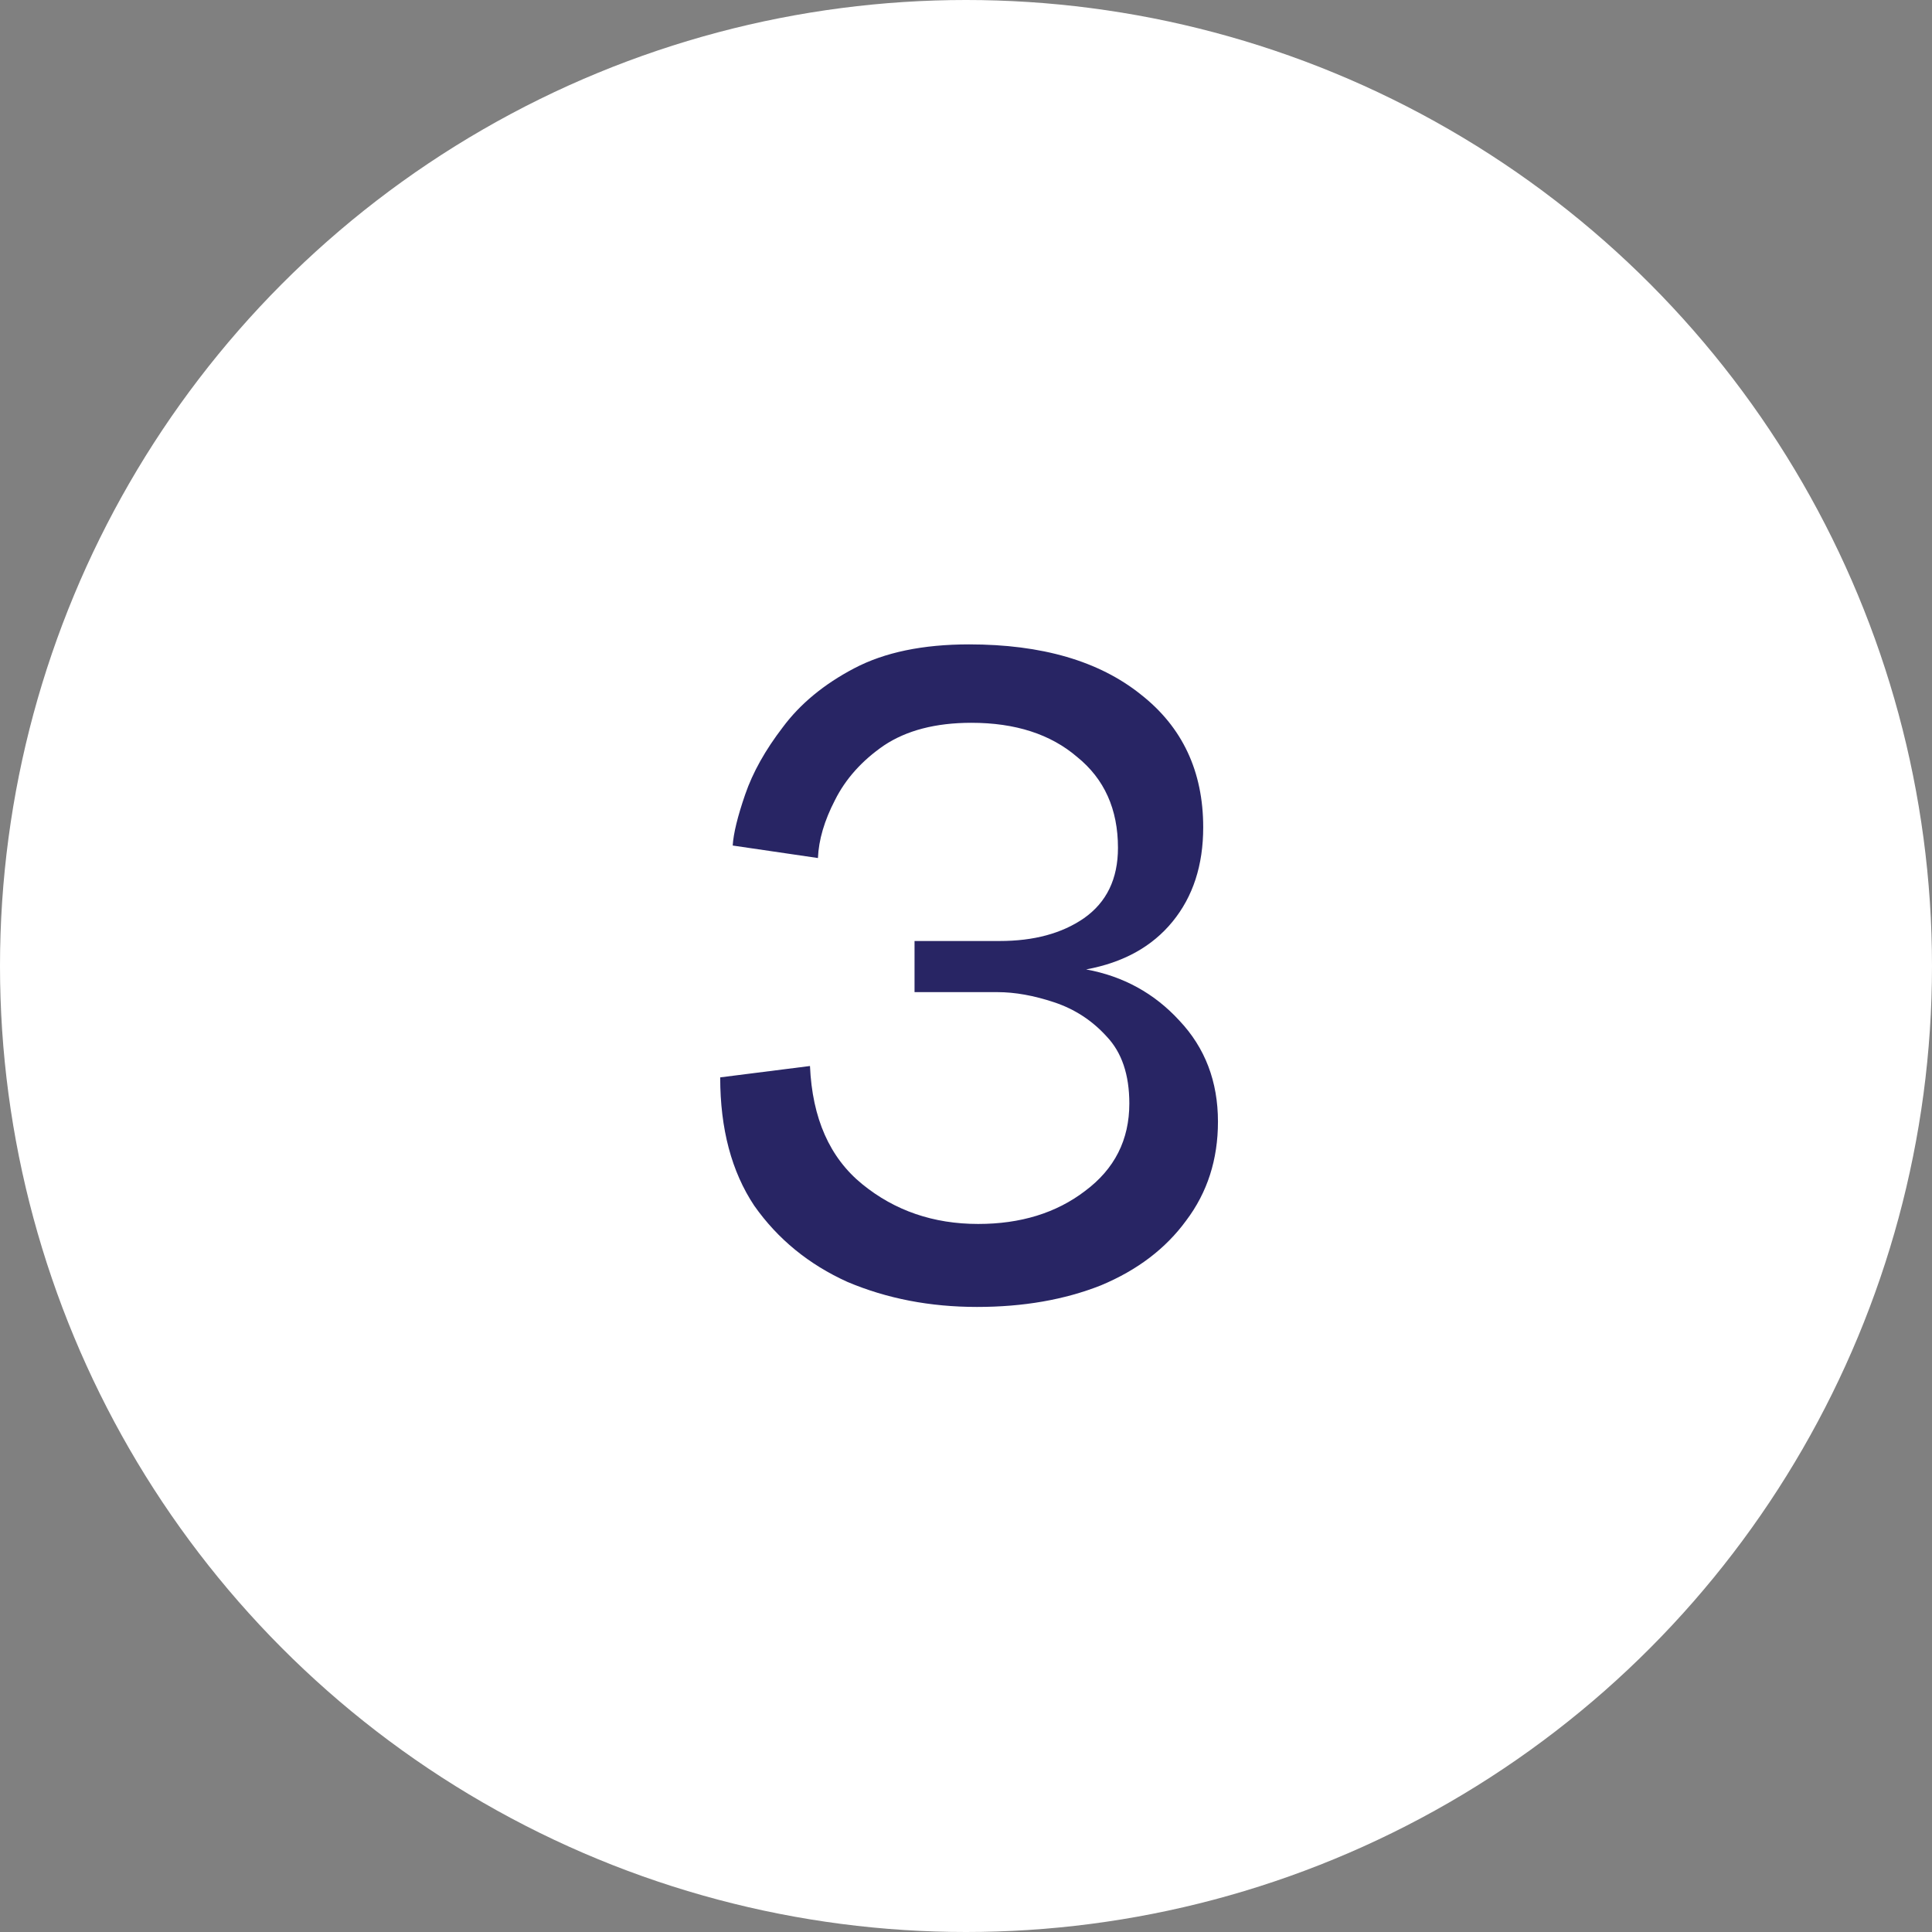
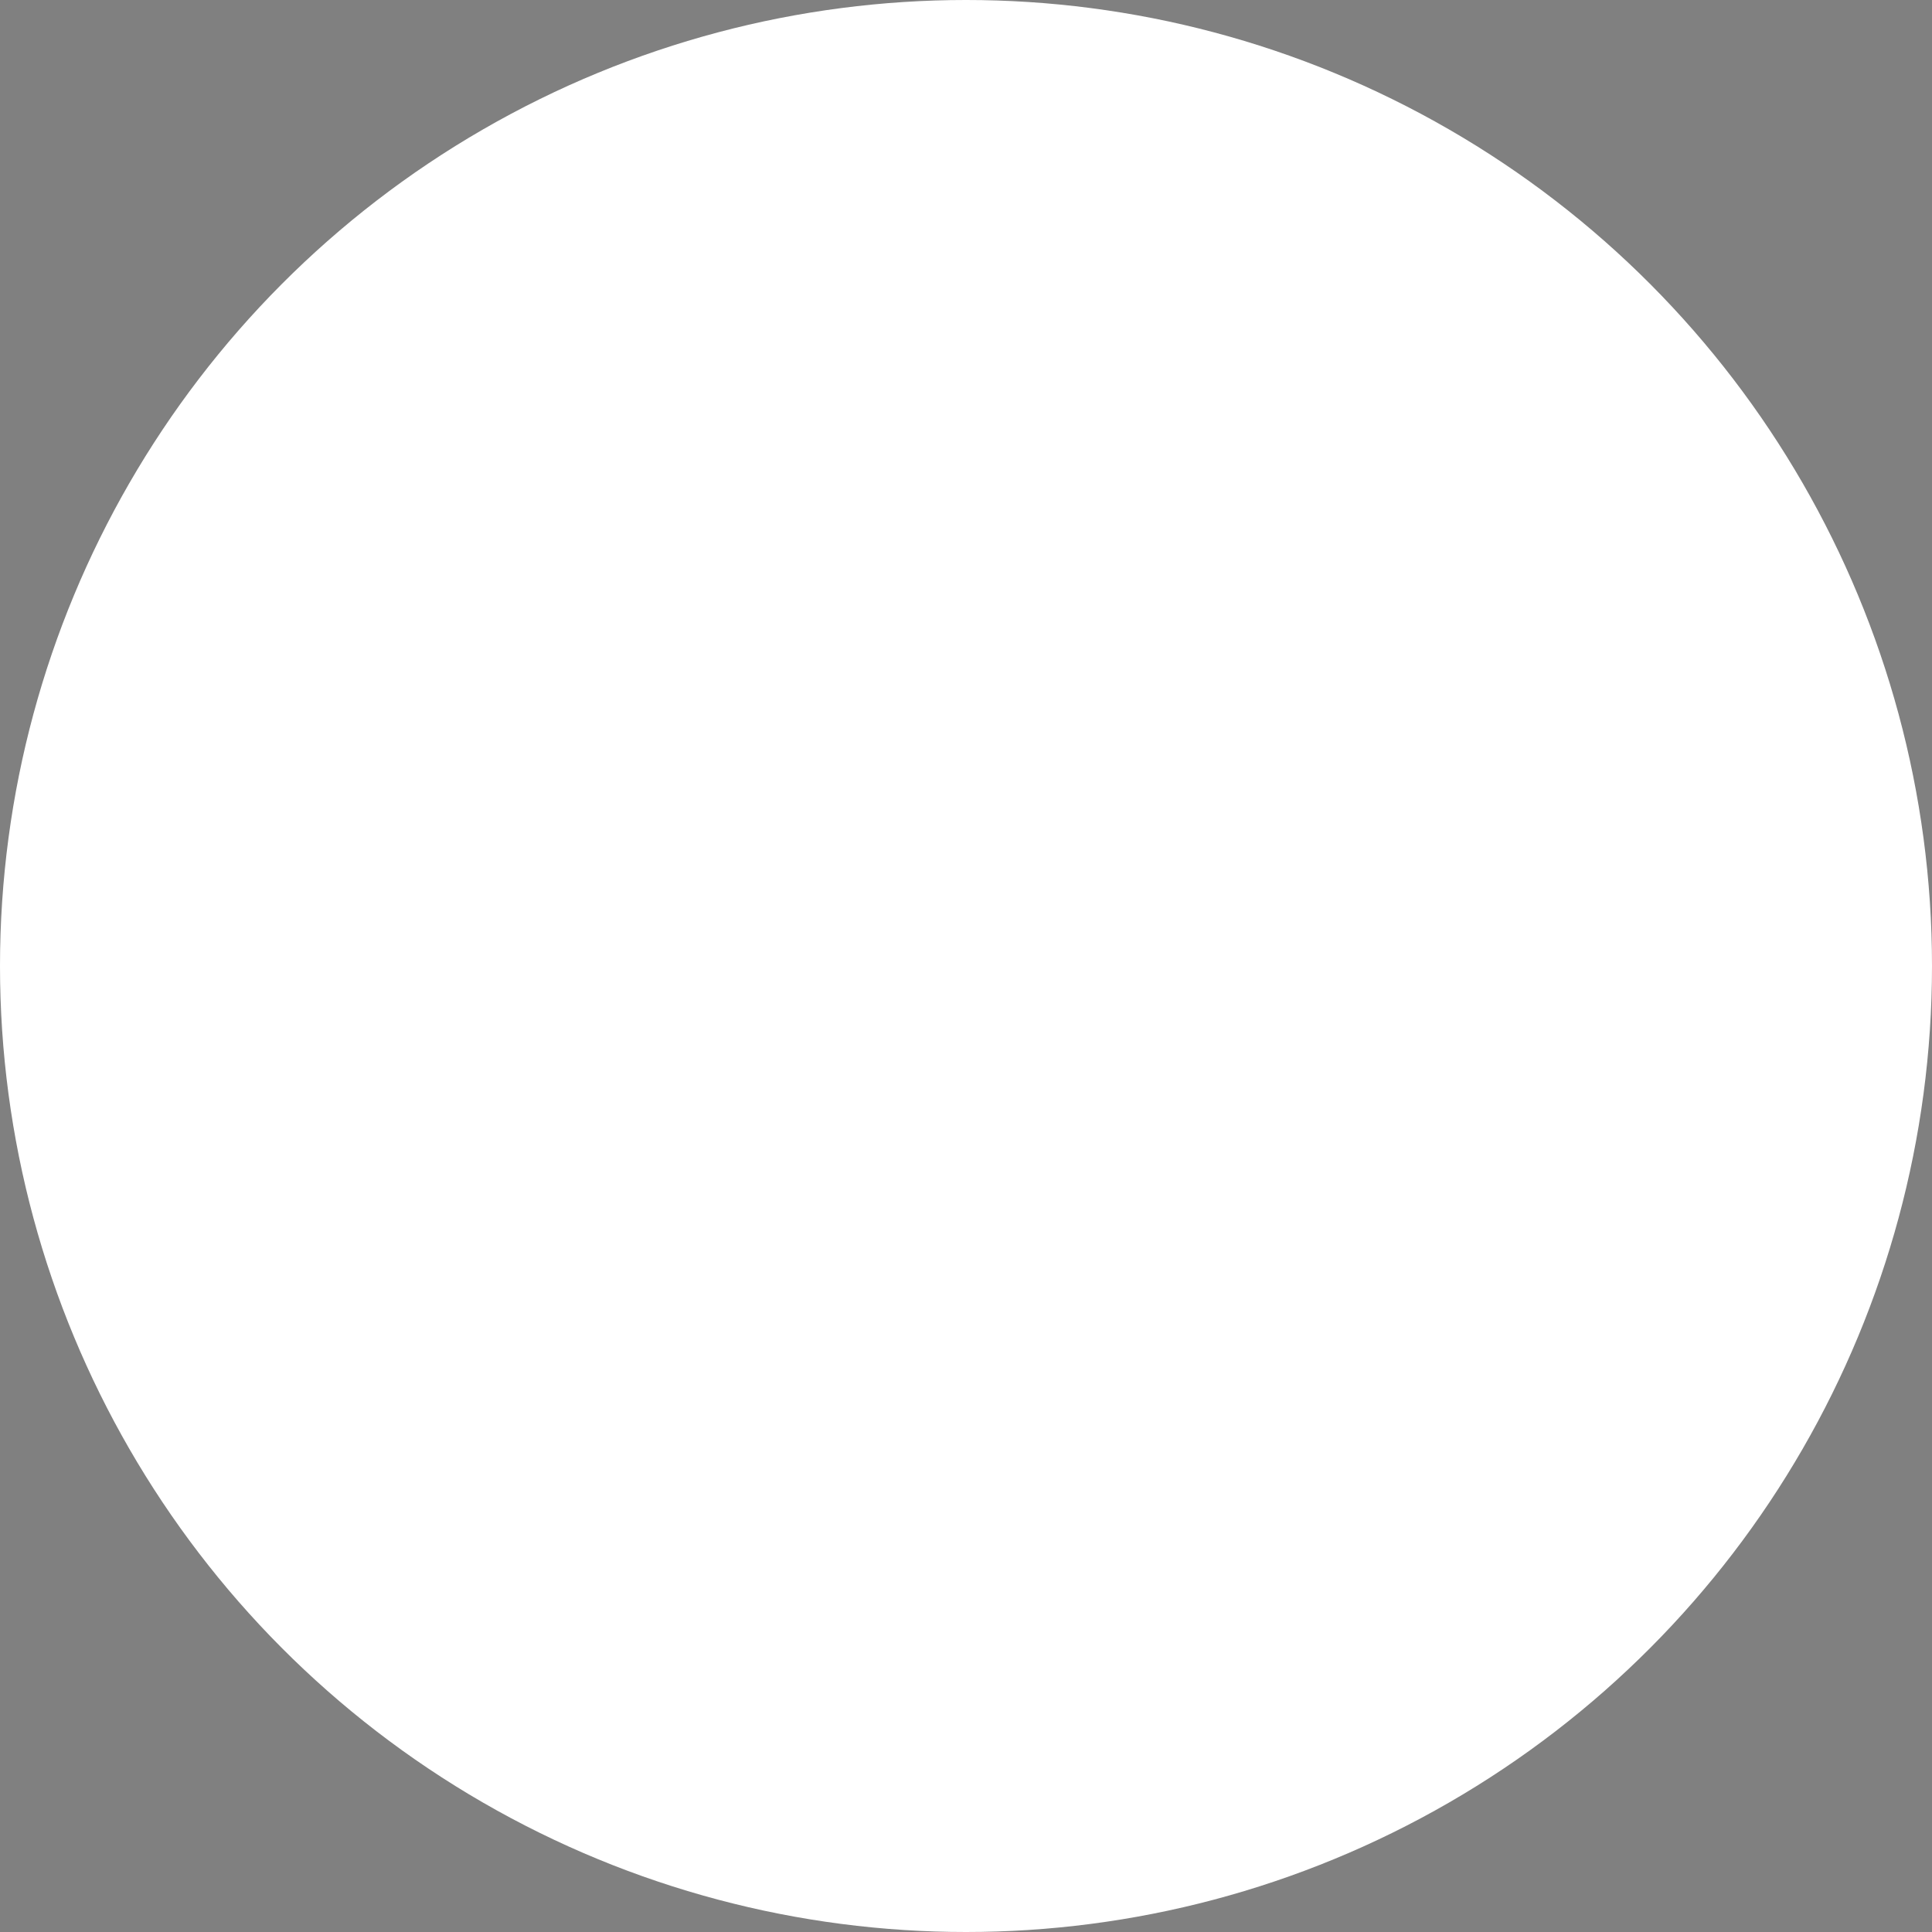
<svg xmlns="http://www.w3.org/2000/svg" version="1.1" id="Layer_1" x="0px" y="0px" width="85px" height="85px" viewBox="0 0 85 85" enable-background="new 0 0 85 85" xml:space="preserve">
  <rect x="0" y="0" width="85" height="85" fill="#808080" stroke="none" />
  <circle fill="#FFFFFF" cx="42.5" cy="42.5" r="42.5" />
-   <path fill="#282564" d="M42.986,57.5c-2.067,0-3.967-0.367-5.7-1.1c-1.7-0.768-3.066-1.884-4.1-3.351c-1-1.5-1.5-3.384-1.5-5.649  l3.95-0.5c0.1,2.3,0.867,4.033,2.3,5.199c1.433,1.167,3.133,1.75,5.1,1.75c1.866,0,3.434-0.482,4.7-1.449  c1.3-0.967,1.95-2.25,1.95-3.851c0-1.267-0.333-2.25-1-2.95c-0.634-0.699-1.4-1.199-2.3-1.5c-0.9-0.3-1.734-0.449-2.5-0.449h-3.65  V41.4h3.75c1.5,0,2.733-0.333,3.7-1c1-0.7,1.5-1.733,1.5-3.1c0-1.7-0.601-3.033-1.8-4c-1.167-1-2.717-1.5-4.65-1.5  c-1.567,0-2.85,0.333-3.85,1c-0.967,0.667-1.683,1.467-2.15,2.4c-0.467,0.9-0.717,1.75-0.75,2.55l-3.75-0.55  c0.033-0.534,0.217-1.284,0.55-2.25c0.333-0.967,0.883-1.95,1.65-2.95c0.767-1.033,1.816-1.9,3.15-2.6  c1.333-0.7,3.017-1.05,5.05-1.05c3.2,0,5.717,0.733,7.55,2.2c1.833,1.434,2.75,3.383,2.75,5.85c0,1.667-0.45,3.05-1.351,4.15  c-0.899,1.1-2.166,1.8-3.8,2.1c1.634,0.3,3,1.05,4.101,2.25c1.133,1.199,1.699,2.684,1.699,4.449c0,1.667-0.467,3.117-1.399,4.351  c-0.9,1.233-2.15,2.183-3.75,2.85C46.836,57.184,45.02,57.5,42.986,57.5z" />
</svg>